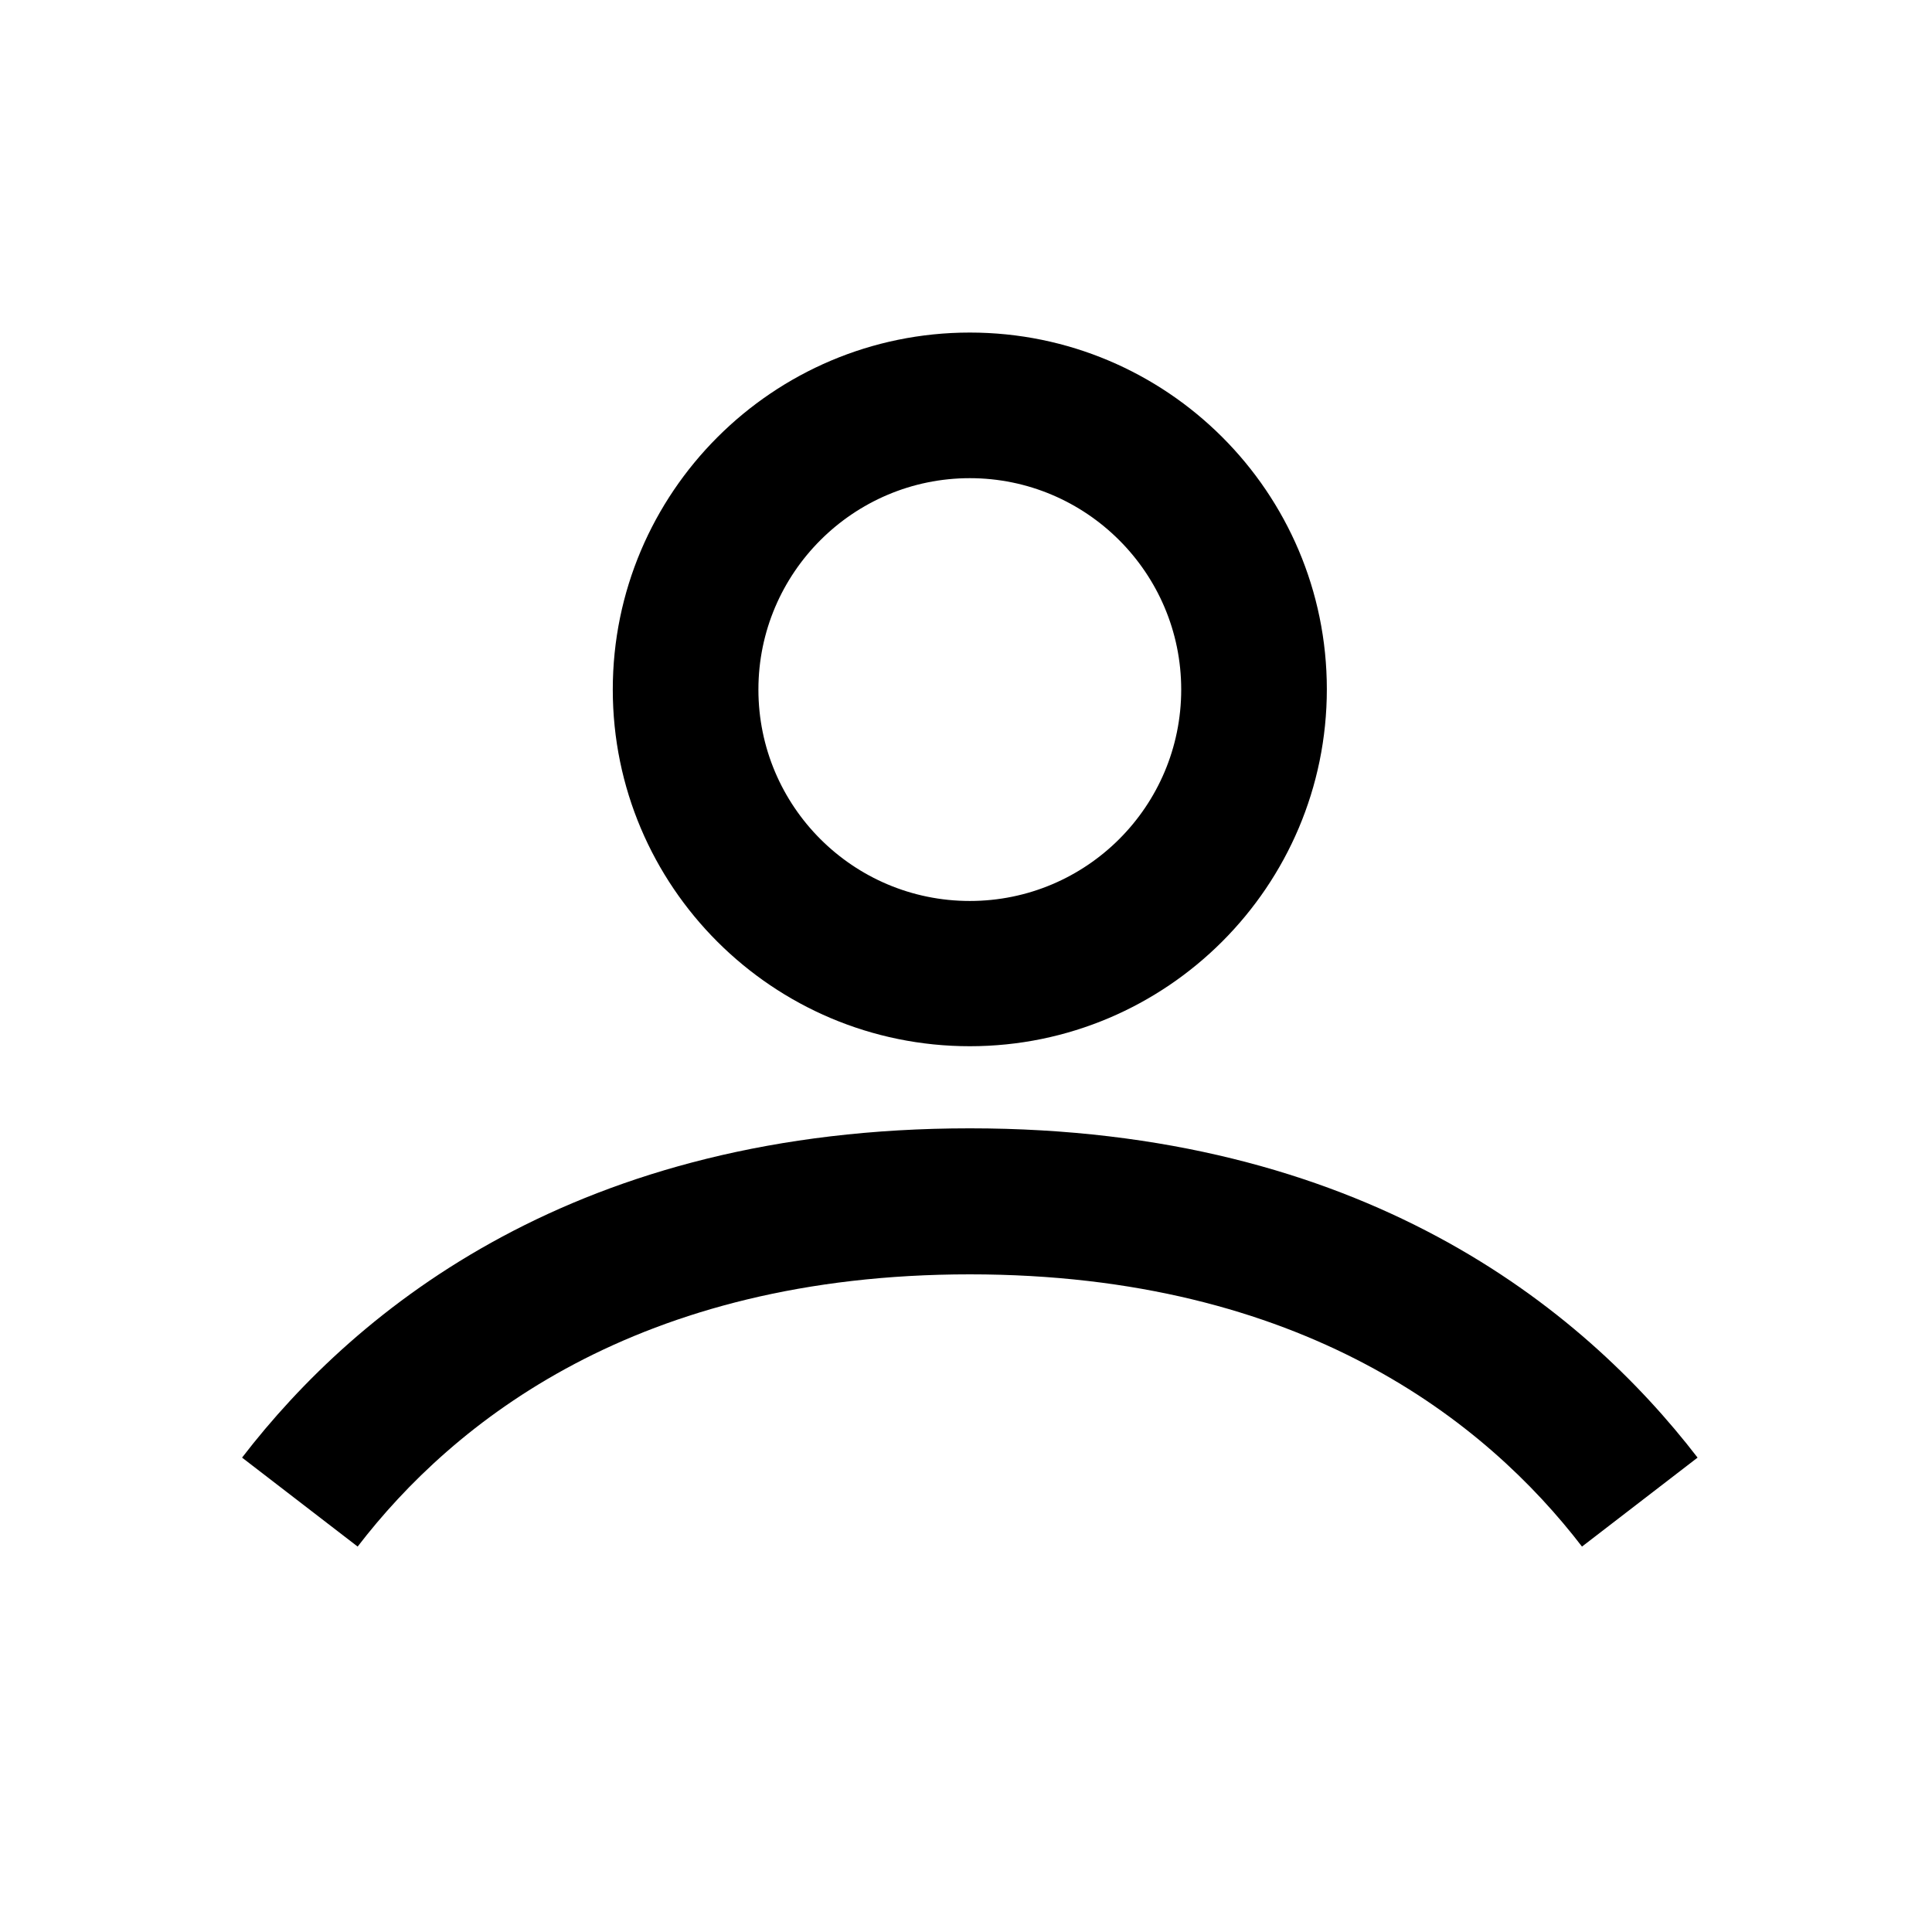
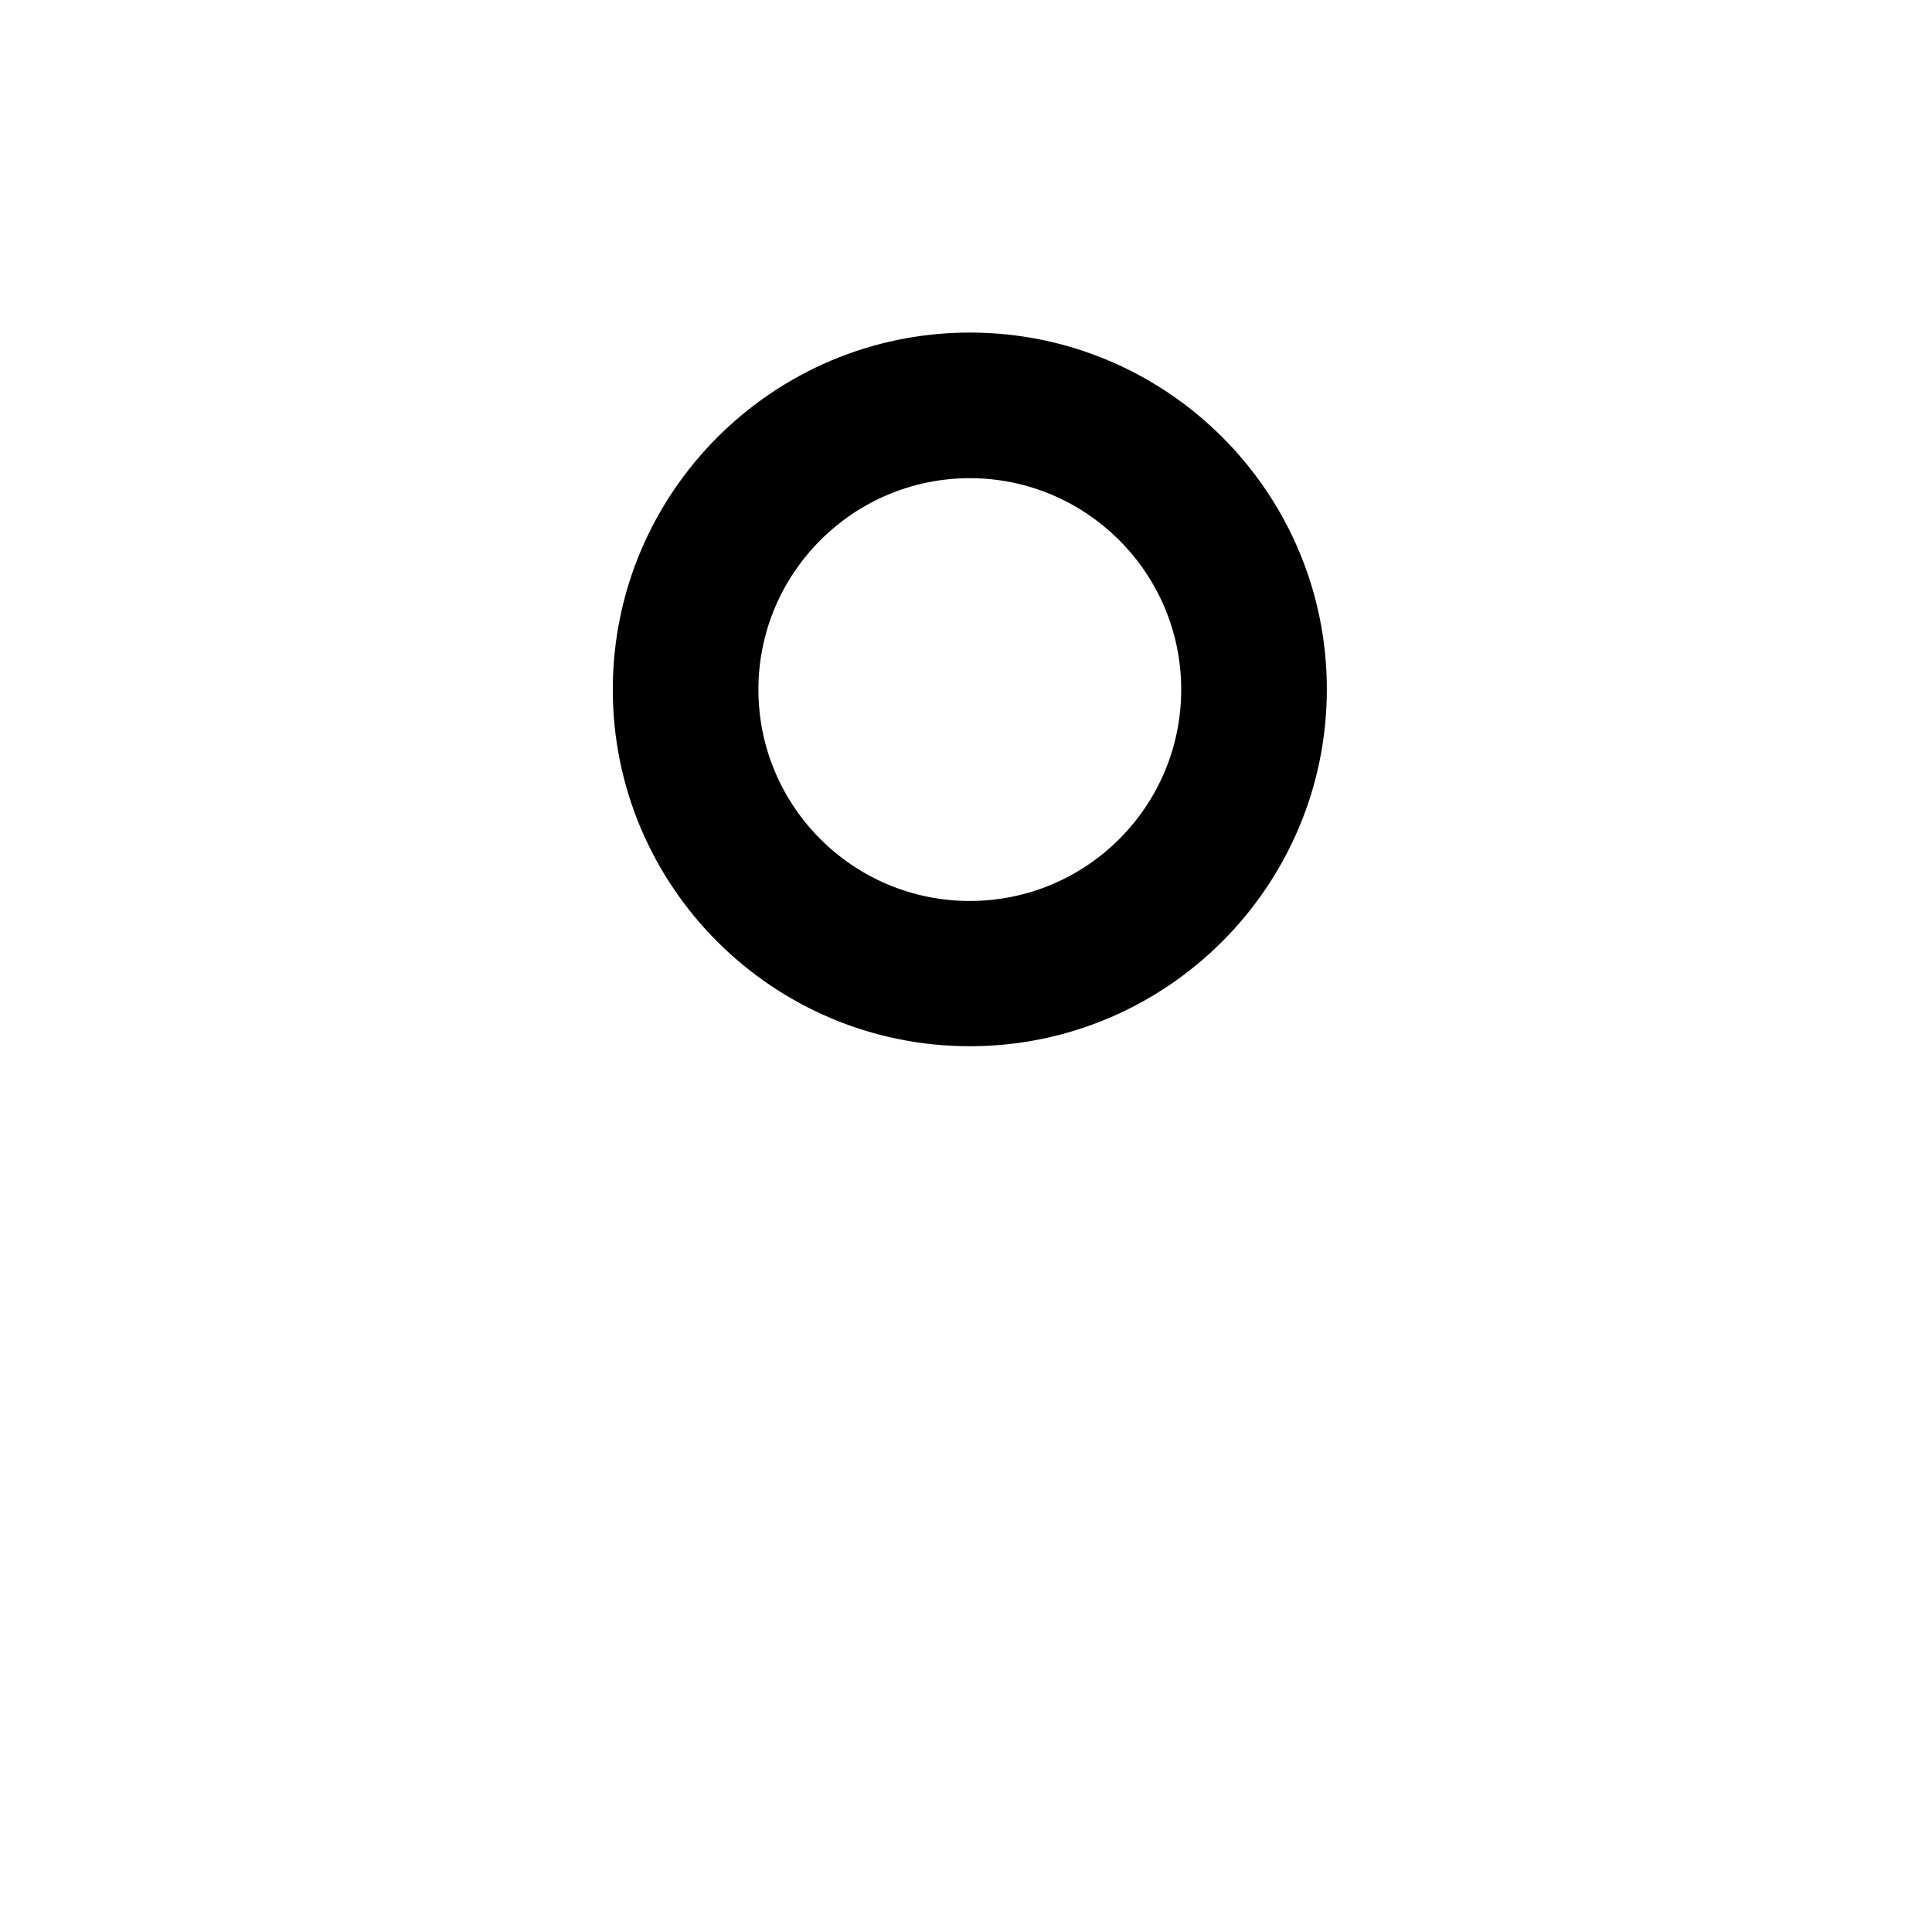
<svg xmlns="http://www.w3.org/2000/svg" fill="#000000" width="800px" height="800px" version="1.1" viewBox="144 144 512 512">
  <g>
    <path d="m401.01 421.26c52.195 0 94.617-42.422 94.617-94.617-0.004-52.191-42.426-94.512-94.617-94.512-52.195 0-94.617 42.422-94.617 94.617 0 52.191 42.422 94.512 94.617 94.512zm0-150.54c30.832 0 56.023 25.09 56.023 56.023s-25.09 56.023-56.023 56.023c-30.934 0-56.023-25.09-56.023-56.023s25.188-56.023 56.023-56.023z" />
-     <path d="m401.01 443.02c-103.89 0-162.23 47.457-192.86 87.262l30.633 23.578c25.293-32.949 74.059-72.145 162.23-72.145 88.168 0 136.93 39.195 162.23 72.145l30.633-23.578c-30.633-39.801-88.977-87.262-192.86-87.262z" />
  </g>
</svg>